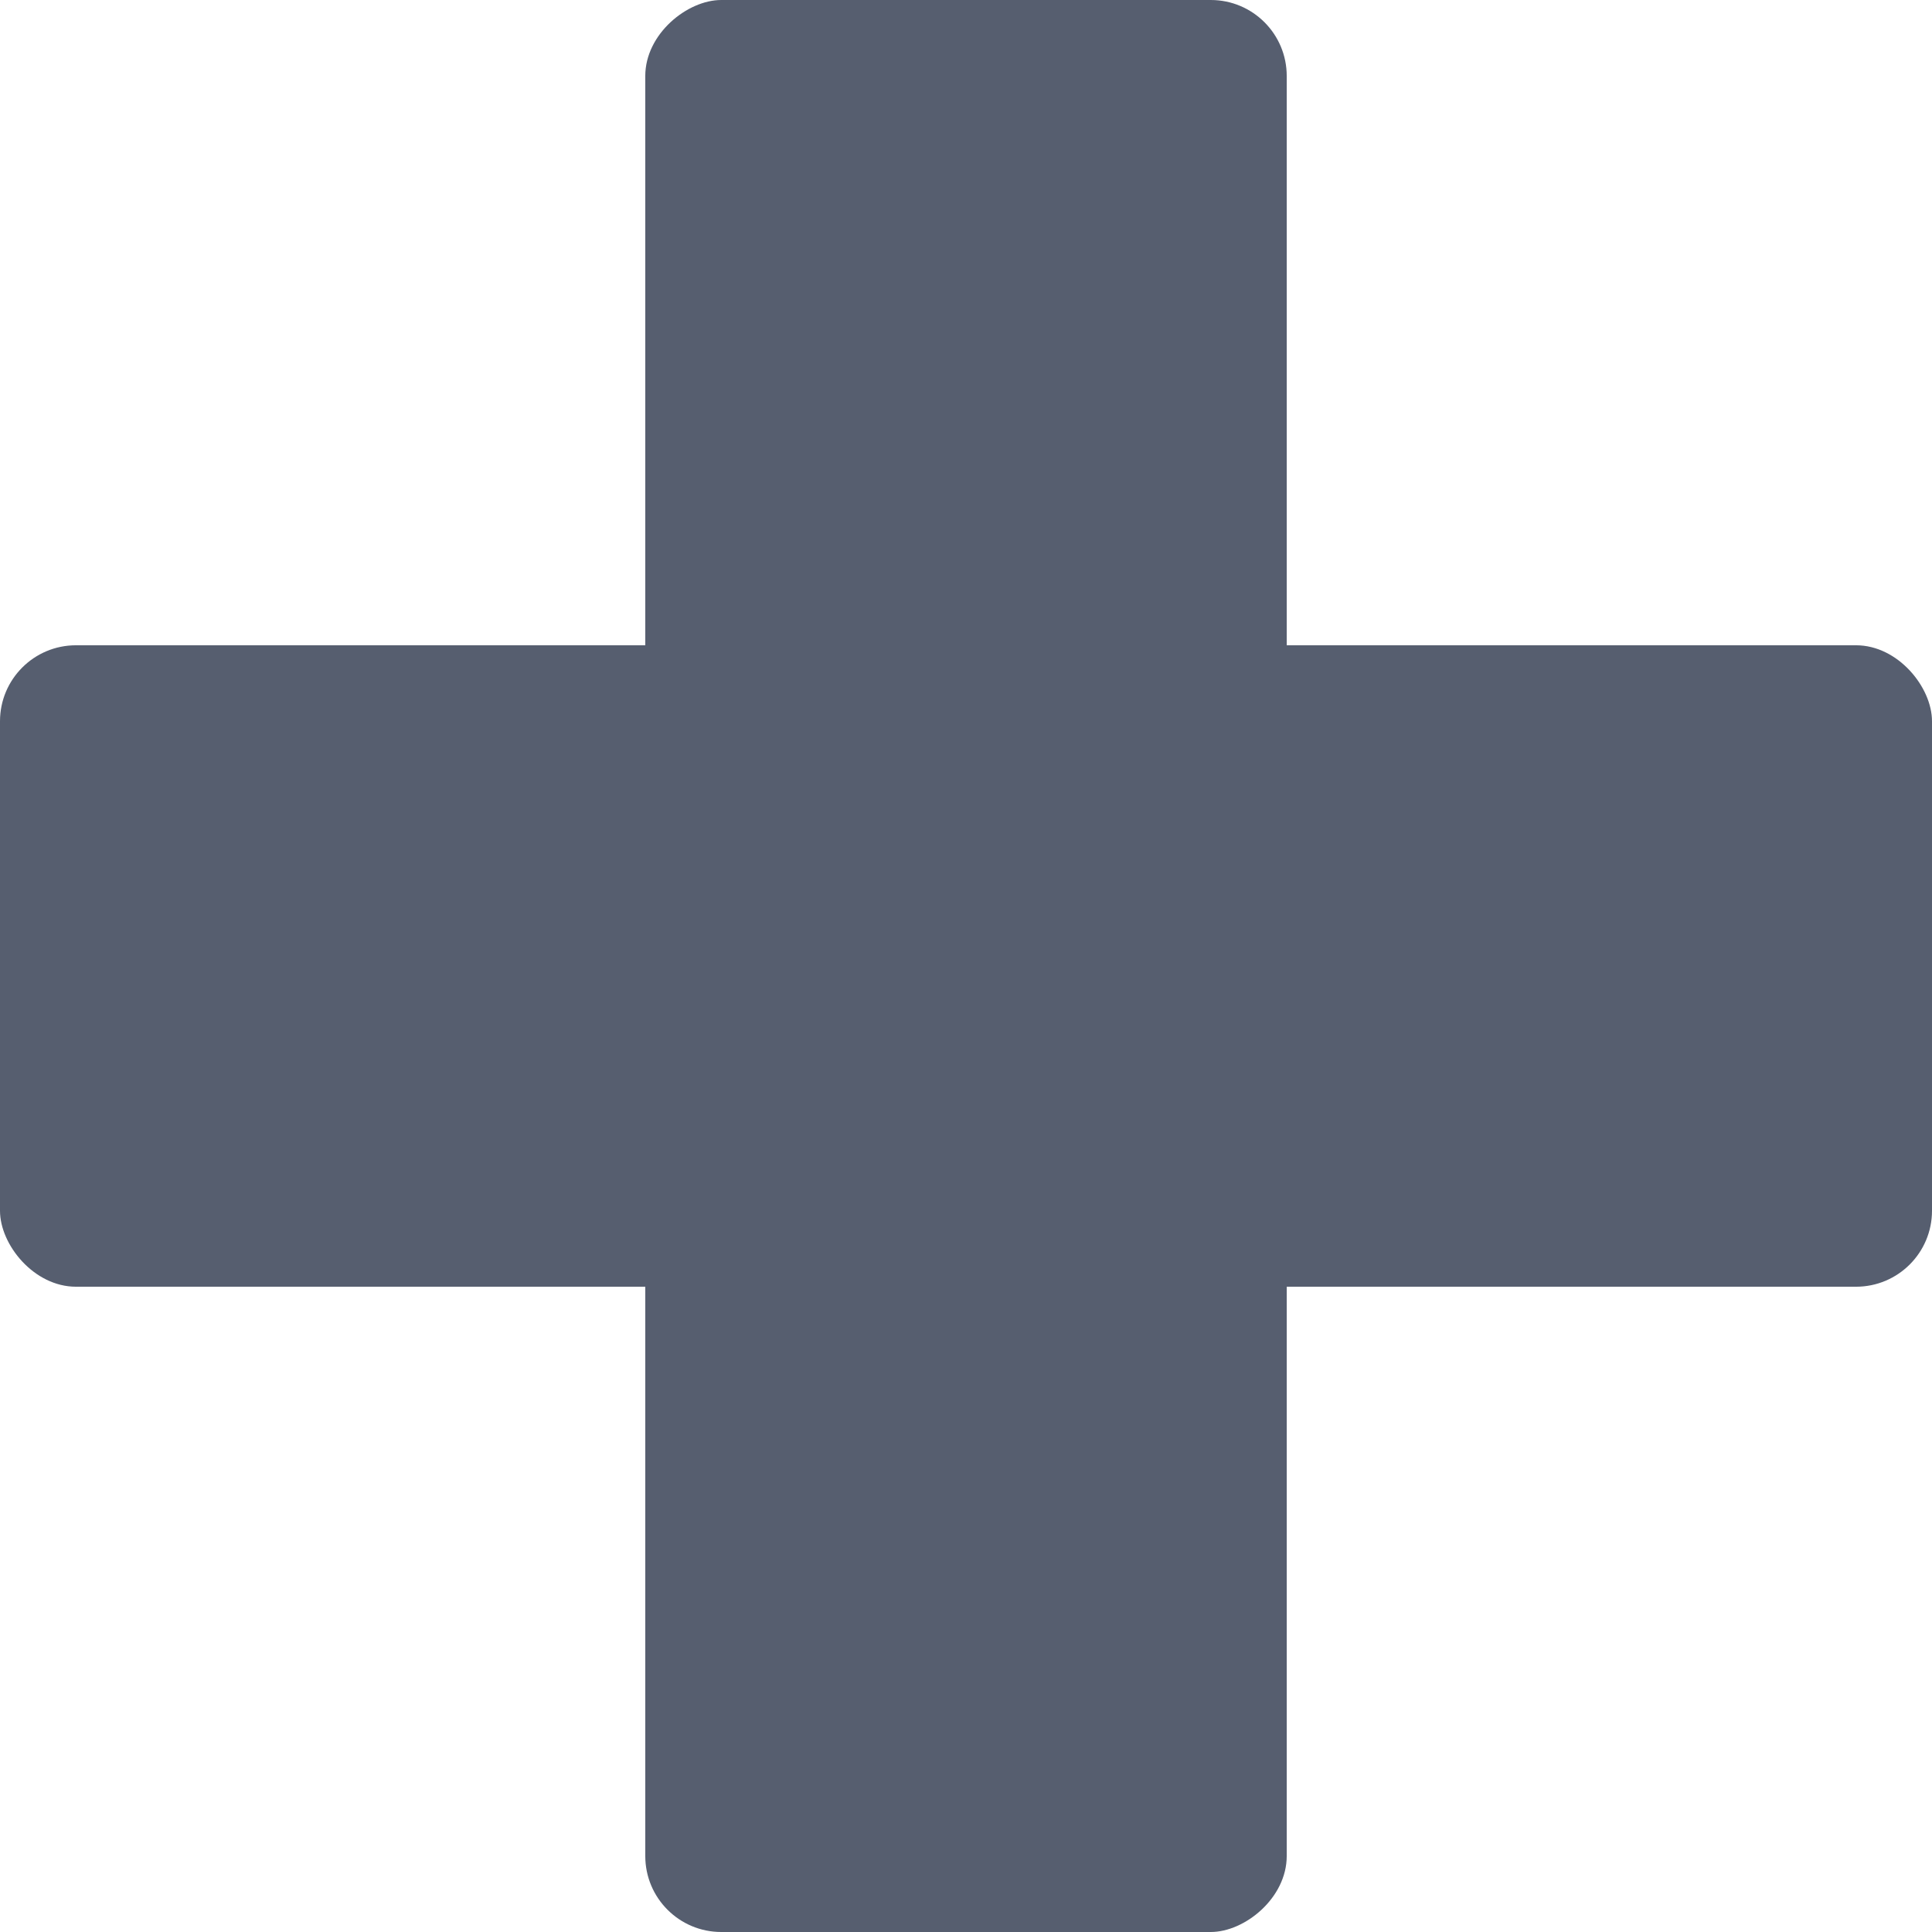
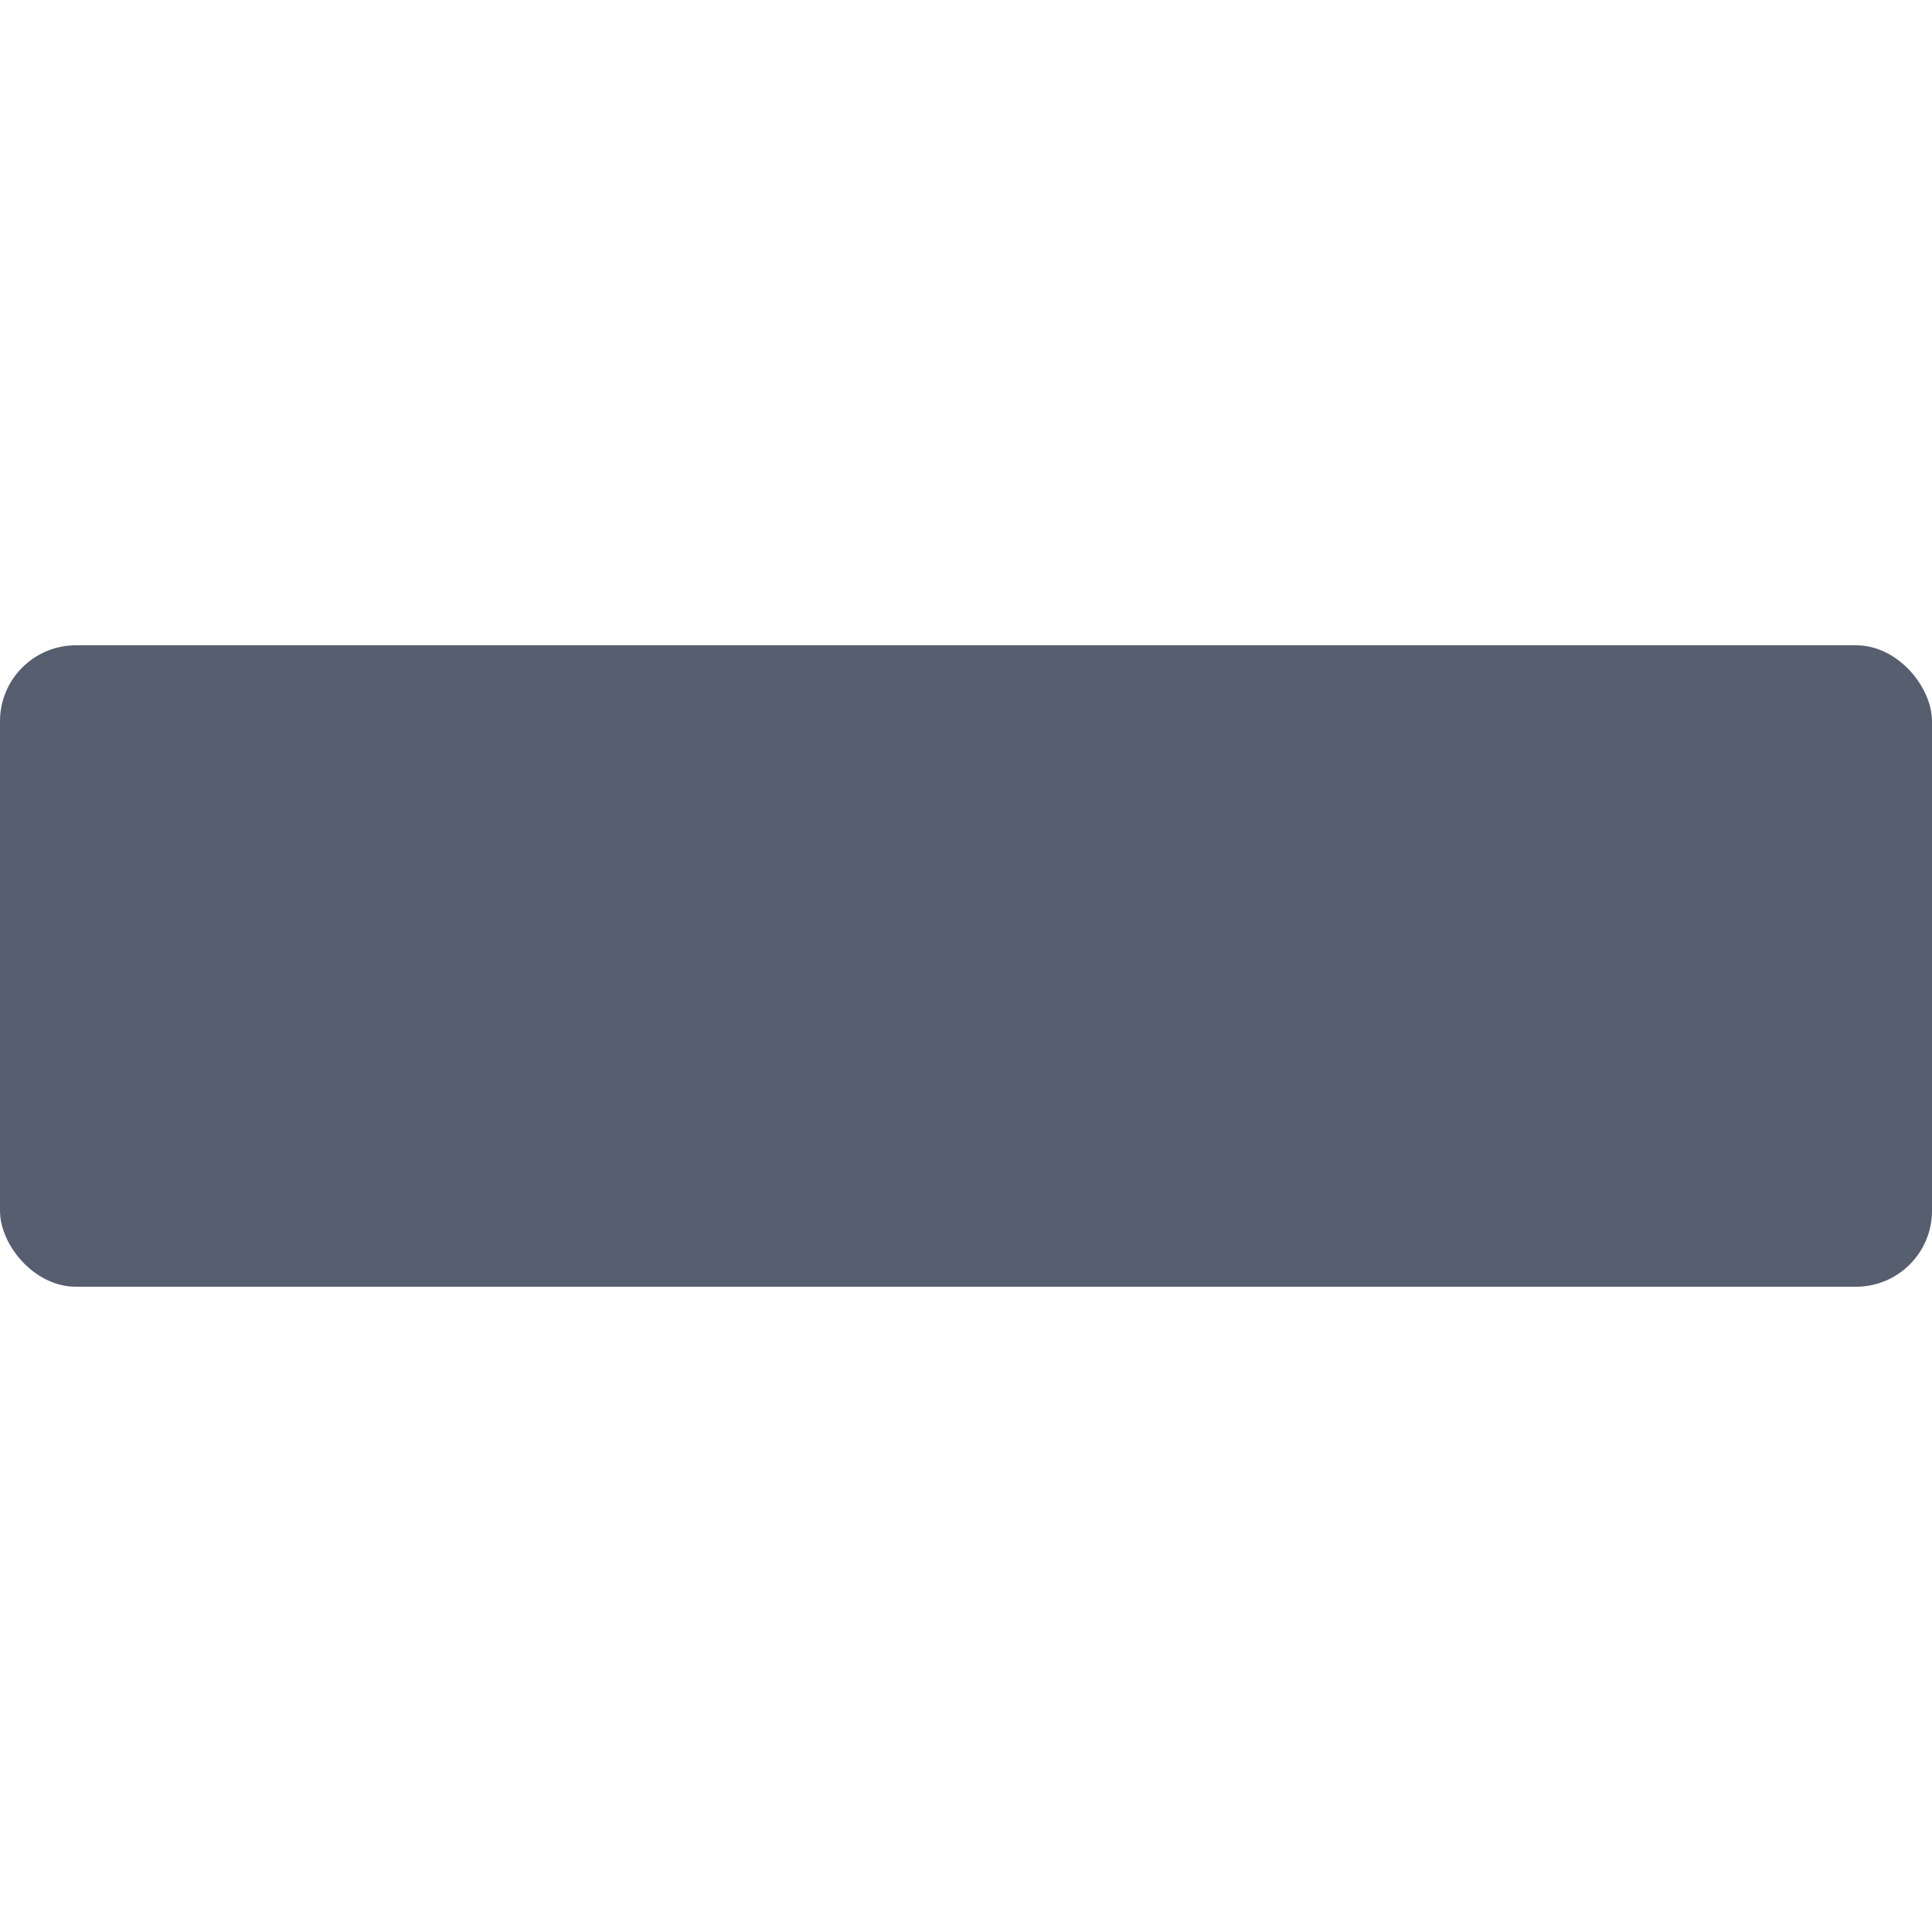
<svg xmlns="http://www.w3.org/2000/svg" viewBox="0 0 30.27 30.27" width="30.27" height="30.27">
  <defs>
    <style>.cls-1{fill:#565e6f;}</style>
  </defs>
  <g id="Calque_2" data-name="Calque 2">
    <g id="Layer_1" data-name="Layer 1">
      <rect class="cls-1" y="10.11" width="30.27" height="10.05" rx="1.19" />
-       <rect class="cls-1" y="10.11" width="30.27" height="10.05" rx="1.19" transform="translate(30.27 0) rotate(90)" />
    </g>
  </g>
</svg>